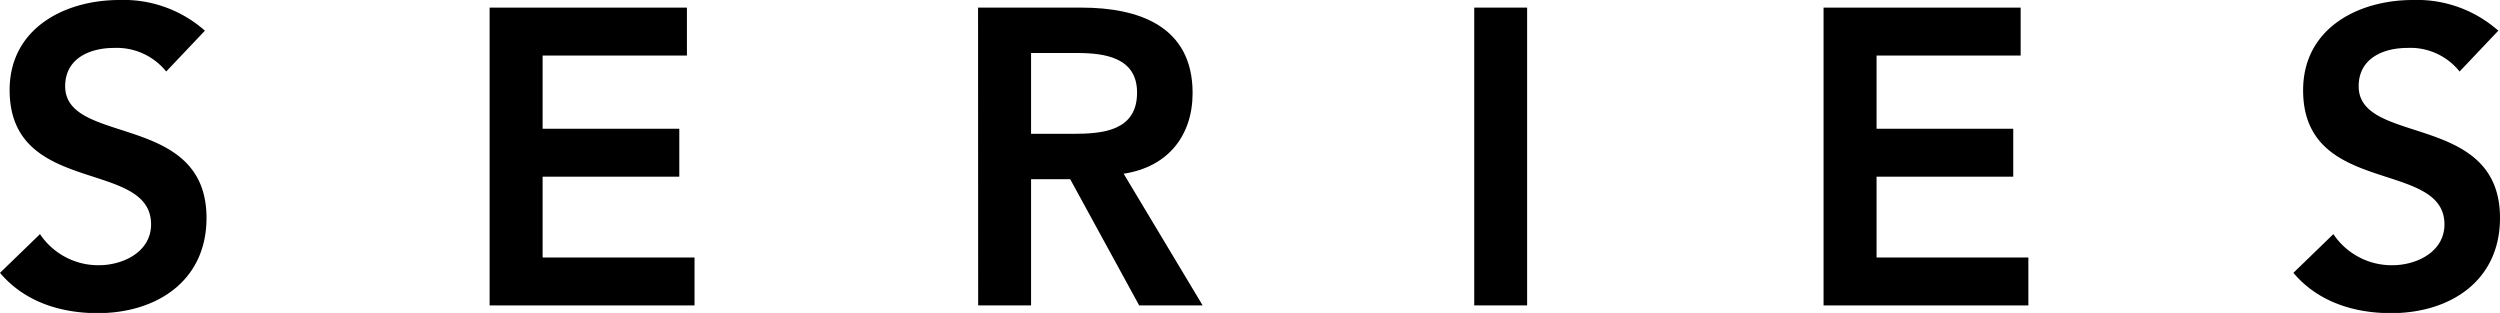
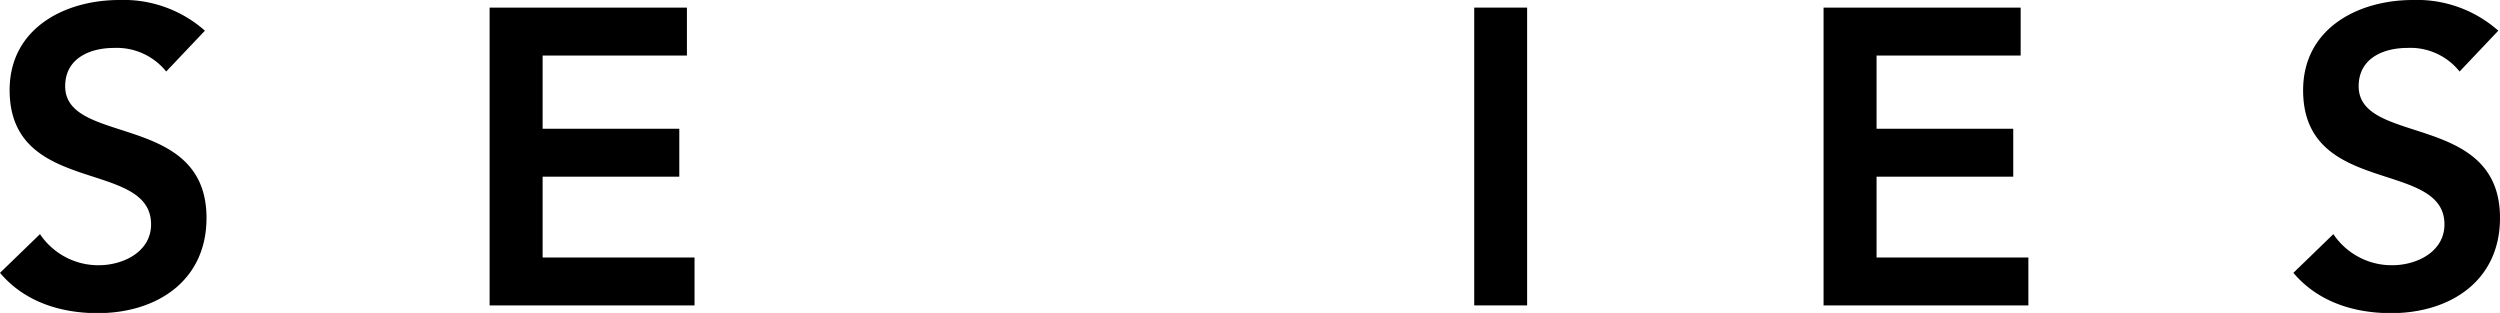
<svg xmlns="http://www.w3.org/2000/svg" viewBox="0 0 236.31 29.58">
  <g id="レイヤー_2" data-name="レイヤー 2">
    <g id="レイヤー_1-2" data-name="レイヤー 1">
      <path d="M15.71,6.76a6,6,0,0,0-4.93-2.23c-2.31,0-4.62,1-4.62,3.62,0,5.65,13.36,2.43,13.36,12.45,0,6-4.77,9-10.29,9-3.5,0-6.92-1.07-9.23-3.81l3.78-3.66a6.63,6.63,0,0,0,5.56,2.94c2.31,0,4.94-1.27,4.94-3.86C14.28,15,.91,18.57.91,8.51.91,2.7,6.08,0,11.29,0a11.6,11.6,0,0,1,8.08,2.9Z" />
      <path d="M46.28.72H64.93V5.25H51.29v6.92H64.21V16.7H51.29v7.64H65.65v4.53H46.28Z" />
-       <path d="M92.45.72h9.78c5.41,0,10.5,1.75,10.5,8.07,0,4.05-2.35,7-6.52,7.63l7.47,12.45h-6l-6.52-11.93H97.46V28.87h-5Zm8.91,11.93c2.82,0,6.12-.24,6.12-3.9,0-3.34-3.1-3.74-5.69-3.74H97.46v7.64Z" />
      <path d="M139.35.72h5V28.87h-5Z" />
      <path d="M172.37.72H191V5.25H177.38v6.92H190.3V16.7H177.38v7.64h14.35v4.53H172.37Z" />
      <path d="M232.49,6.76a5.94,5.94,0,0,0-4.93-2.23c-2.31,0-4.61,1-4.61,3.62,0,5.65,13.36,2.43,13.36,12.45,0,6-4.77,9-10.3,9-3.5,0-6.92-1.07-9.23-3.81l3.78-3.66a6.63,6.63,0,0,0,5.57,2.94c2.31,0,4.93-1.27,4.93-3.86,0-6.16-13.36-2.62-13.36-12.68C217.7,2.7,222.87,0,228.08,0a11.59,11.59,0,0,1,8.07,2.9Z" />
    </g>
  </g>
</svg>